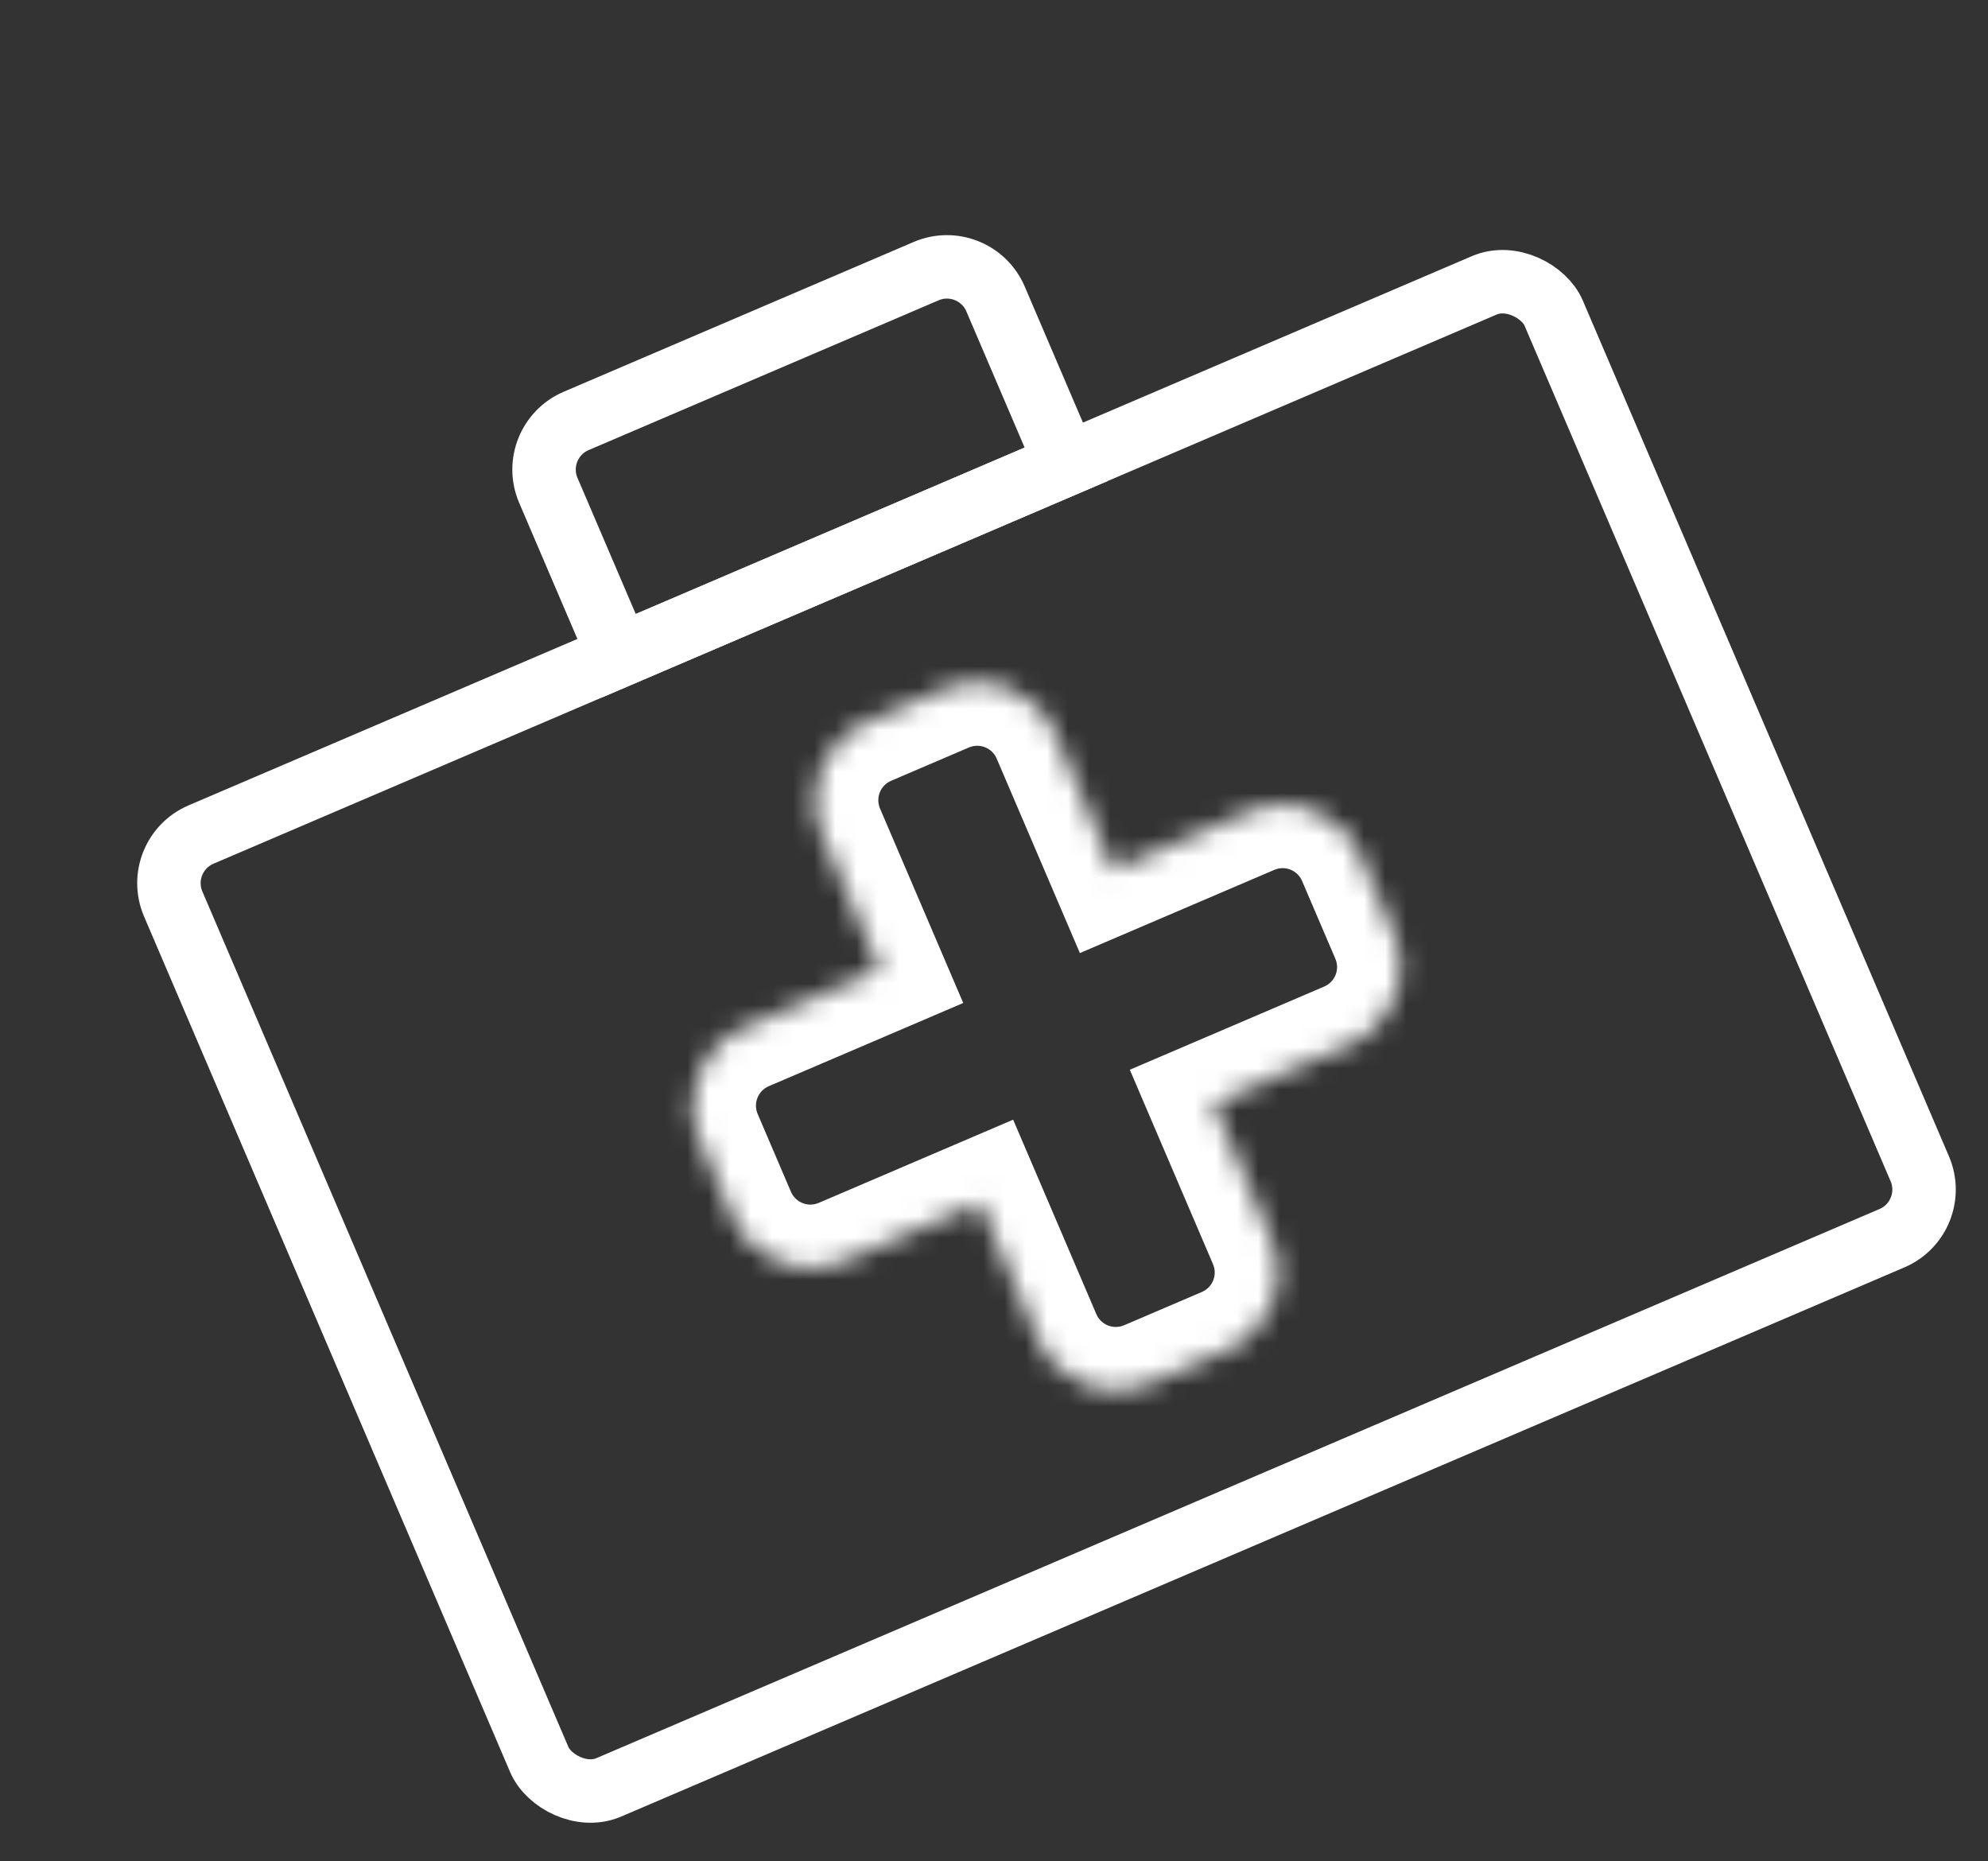
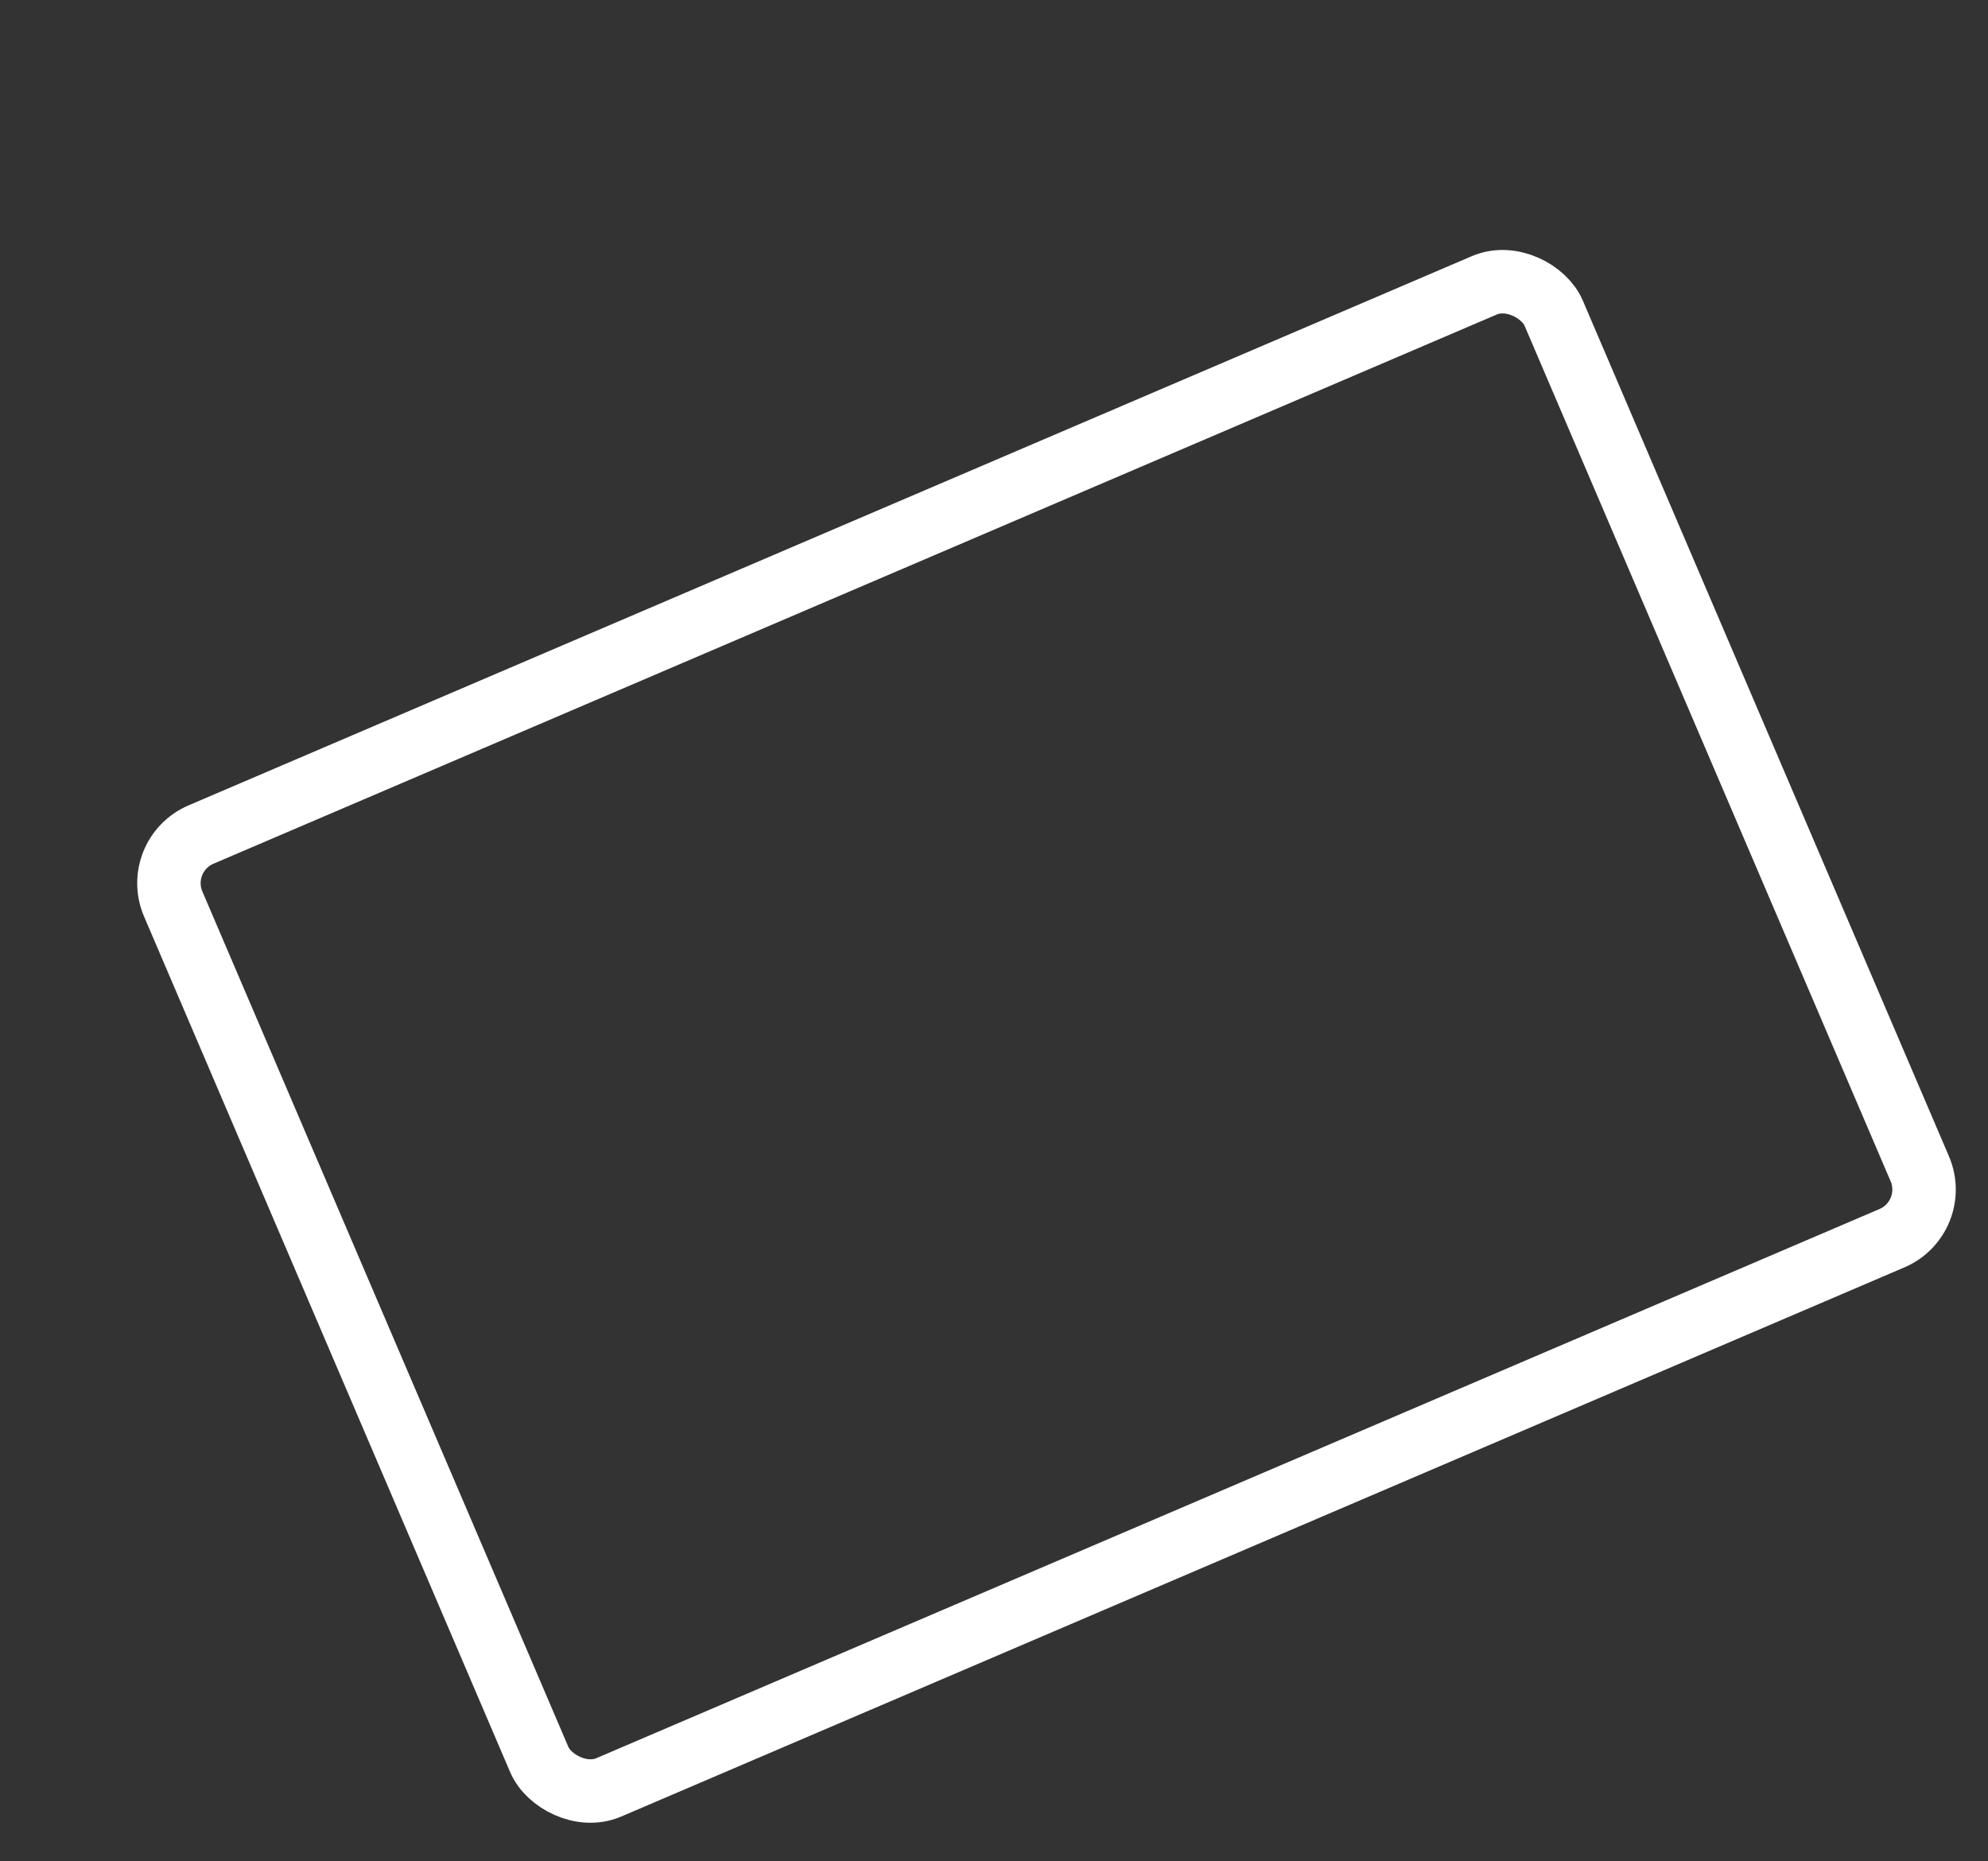
<svg xmlns="http://www.w3.org/2000/svg" width="94" height="88" viewBox="0 0 94 88" fill="none">
  <rect x="0" y="0" width="94" height="88" fill="#333333" stroke="none" />
  <rect x="7.206" y="40.439" width="71" height="49" rx="2.5" transform="rotate(-23.167 7.206 40.439)" stroke="white" stroke-width="3" />
  <mask id="path-2-inside-1_220_1238" fill="white">
-     <path fill-rule="evenodd" clip-rule="evenodd" d="M40.956 34.155C38.925 35.024 37.984 37.375 38.853 39.406L41.606 45.842L35.171 48.595C33.14 49.465 32.198 51.816 33.067 53.846L34.641 57.524C35.51 59.555 37.861 60.497 39.892 59.628L46.327 56.874L49.081 63.309C49.95 65.34 52.301 66.282 54.332 65.413L58.01 63.84C60.041 62.971 60.983 60.62 60.114 58.589L57.36 52.153L63.795 49.399C65.826 48.53 66.768 46.179 65.899 44.148L64.326 40.471C63.456 38.44 61.105 37.498 59.074 38.367L52.639 41.121L49.885 34.685C49.016 32.654 46.665 31.712 44.634 32.581L40.956 34.155Z" />
-   </mask>
-   <path d="M38.853 39.406L41.611 38.226L38.853 39.406ZM41.606 45.842L42.787 48.6L45.545 47.419L44.365 44.661L41.606 45.842ZM46.327 56.874L49.086 55.694L47.905 52.936L45.147 54.116L46.327 56.874ZM57.36 52.153L56.18 49.395L53.422 50.575L54.602 53.333L57.36 52.153ZM52.639 41.121L49.881 42.301L51.061 45.059L53.819 43.879L52.639 41.121ZM49.885 34.685L47.127 35.865L49.885 34.685ZM41.611 38.226C41.394 37.718 41.629 37.13 42.137 36.913L39.776 31.397C36.222 32.918 34.574 37.032 36.095 40.586L41.611 38.226ZM44.365 44.661L41.611 38.226L36.095 40.586L38.848 47.022L44.365 44.661ZM36.351 51.353L42.787 48.6L40.426 43.083L33.991 45.837L36.351 51.353ZM35.825 52.666C35.608 52.158 35.843 51.571 36.351 51.353L33.991 45.837C30.436 47.358 28.788 51.472 30.309 55.027L35.825 52.666ZM37.399 56.344L35.825 52.666L30.309 55.027L31.883 58.704L37.399 56.344ZM38.712 56.87C38.204 57.087 37.616 56.852 37.399 56.344L31.883 58.704C33.404 62.258 37.518 63.907 41.072 62.386L38.712 56.87ZM45.147 54.116L38.712 56.87L41.072 62.386L47.508 59.632L45.147 54.116ZM51.839 62.129L49.086 55.694L43.569 58.054L46.323 64.49L51.839 62.129ZM53.152 62.655C52.644 62.872 52.057 62.637 51.839 62.129L46.323 64.49C47.844 68.044 51.958 69.692 55.513 68.171L53.152 62.655ZM56.83 61.081L53.152 62.655L55.513 68.171L59.19 66.598L56.83 61.081ZM57.356 59.769C57.573 60.276 57.337 60.864 56.83 61.081L59.19 66.598C62.744 65.077 64.393 60.963 62.872 57.408L57.356 59.769ZM54.602 53.333L57.356 59.769L62.872 57.408L60.118 50.973L54.602 53.333ZM62.615 46.641L56.18 49.395L58.54 54.911L64.976 52.157L62.615 46.641ZM63.141 45.328C63.358 45.836 63.123 46.424 62.615 46.641L64.976 52.157C68.53 50.636 70.178 46.522 68.657 42.968L63.141 45.328ZM61.567 41.651L63.141 45.328L68.657 42.968L67.084 39.29L61.567 41.651ZM60.255 41.125C60.762 40.908 61.35 41.143 61.567 41.651L67.084 39.29C65.563 35.736 61.448 34.088 57.894 35.609L60.255 41.125ZM53.819 43.879L60.255 41.125L57.894 35.609L51.459 38.362L53.819 43.879ZM47.127 35.865L49.881 42.301L55.397 39.94L52.643 33.505L47.127 35.865ZM45.814 35.339C46.322 35.122 46.91 35.358 47.127 35.865L52.643 33.505C51.122 29.951 47.008 28.302 43.454 29.823L45.814 35.339ZM42.137 36.913L45.814 35.339L43.454 29.823L39.776 31.397L42.137 36.913Z" fill="white" mask="url(#path-2-inside-1_220_1238)" />
-   <path d="M25.927 23.183C25.384 21.913 25.973 20.444 27.242 19.901L43.791 12.819C45.06 12.276 46.529 12.865 47.073 14.134L50.417 21.949L29.271 30.997L25.927 23.183Z" stroke="white" stroke-width="3" />
+     </mask>
</svg>